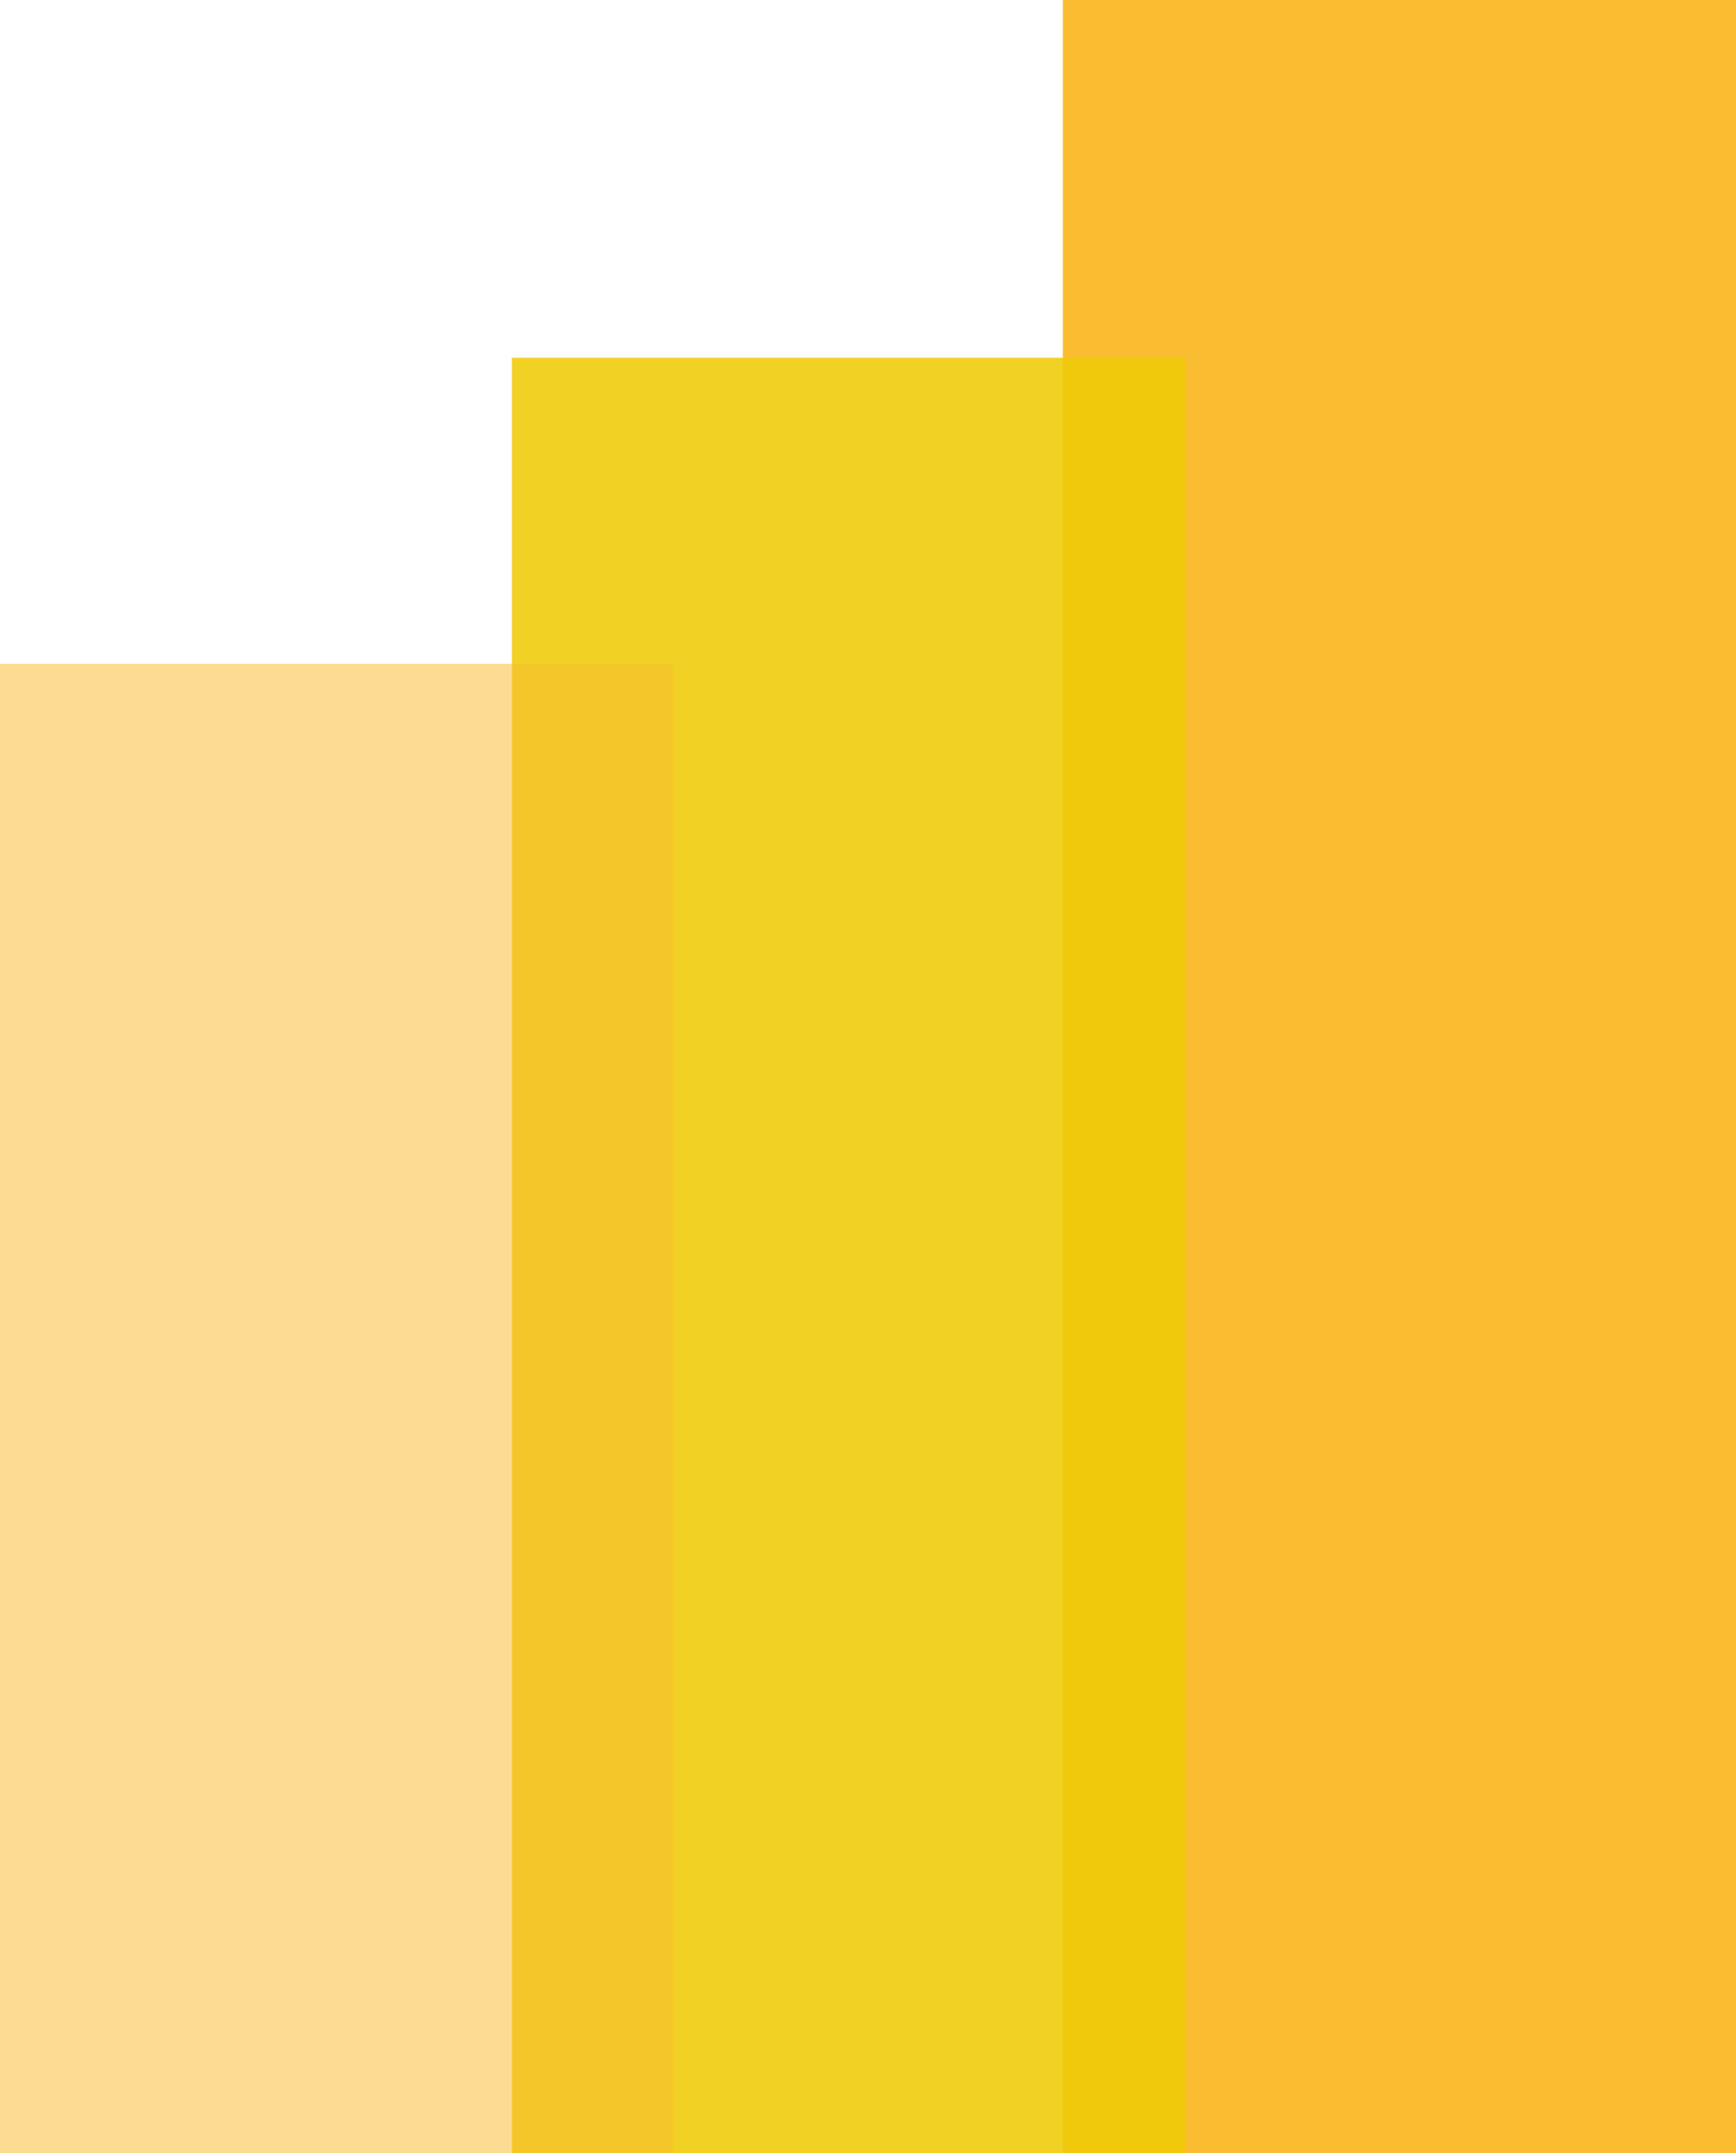
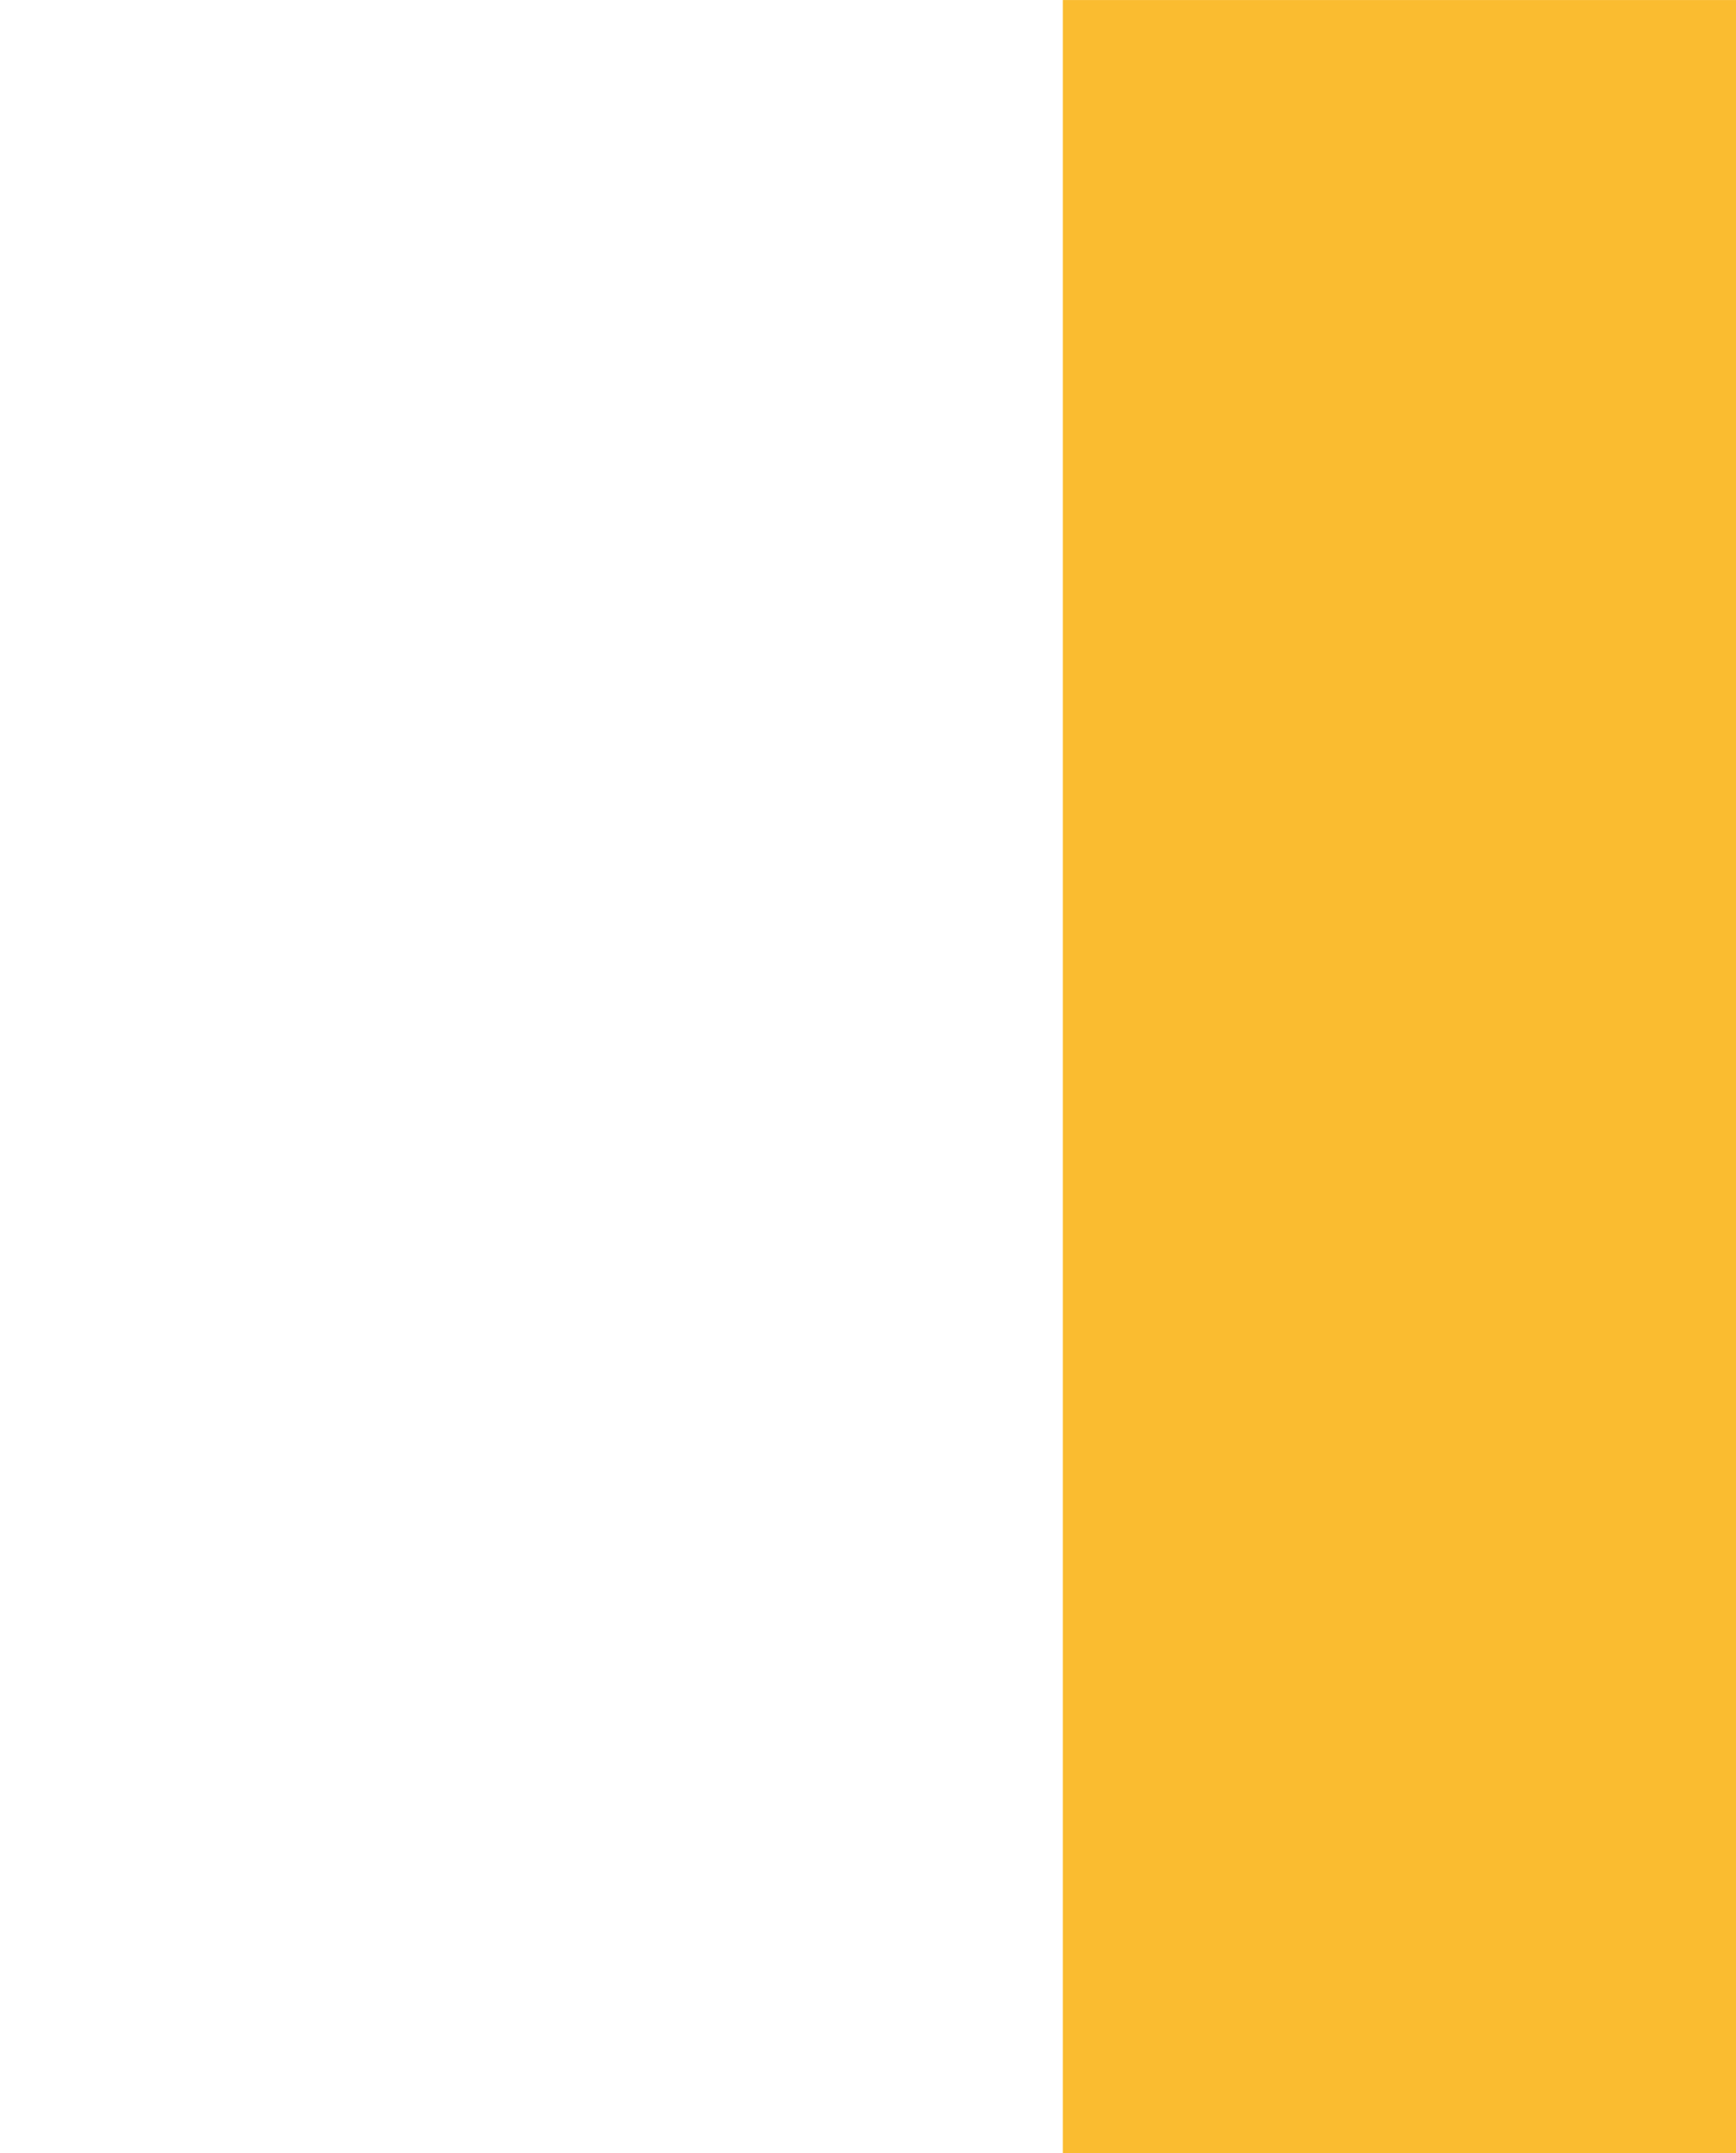
<svg xmlns="http://www.w3.org/2000/svg" id="Group_9611" data-name="Group 9611" width="46.91" height="58.177" viewBox="0 0 46.91 58.177">
  <defs>
    <clipPath id="clip-path">
      <rect id="Rectangle_16824" data-name="Rectangle 16824" width="46.91" height="58.177" fill="none" />
    </clipPath>
    <clipPath id="clip-path-2">
-       <rect id="Rectangle_16817" data-name="Rectangle 16817" width="46.91" height="58.176" fill="none" />
-     </clipPath>
+       </clipPath>
    <clipPath id="clip-path-3">
      <rect id="Rectangle_16816" data-name="Rectangle 16816" width="18.191" height="48.509" fill="none" />
    </clipPath>
    <clipPath id="clip-path-6">
      <rect id="Rectangle_16822" data-name="Rectangle 16822" width="18.191" height="40.241" fill="none" />
    </clipPath>
  </defs>
  <g id="Group_9610" data-name="Group 9610" clip-path="url(#clip-path)">
    <g id="Group_9601" data-name="Group 9601" transform="translate(0 0.001)">
      <g id="Group_9600" data-name="Group 9600" clip-path="url(#clip-path-2)">
        <g id="Group_9599" data-name="Group 9599" transform="translate(13.835 9.667)" opacity="0.53">
          <g id="Group_9598" data-name="Group 9598">
            <g id="Group_9597" data-name="Group 9597" clip-path="url(#clip-path-3)">
              <rect id="Rectangle_16815" data-name="Rectangle 16815" width="18.191" height="48.509" transform="translate(0)" fill="#fabc30" />
            </g>
          </g>
        </g>
      </g>
    </g>
    <rect id="Rectangle_16818" data-name="Rectangle 16818" width="18.191" height="58.176" transform="translate(28.719 0.001)" fill="#fabc30" />
    <g id="Group_9609" data-name="Group 9609" transform="translate(0 0.001)">
      <g id="Group_9608" data-name="Group 9608" clip-path="url(#clip-path-2)">
        <g id="Group_9604" data-name="Group 9604" transform="translate(13.835 9.667)" opacity="0.75">
          <g id="Group_9603" data-name="Group 9603">
            <g id="Group_9602" data-name="Group 9602" clip-path="url(#clip-path-3)">
              <rect id="Rectangle_16819" data-name="Rectangle 16819" width="18.191" height="48.509" transform="translate(0)" fill="#eecd00" />
            </g>
          </g>
        </g>
        <g id="Group_9607" data-name="Group 9607" transform="translate(0 17.935)" opacity="0.53">
          <g id="Group_9606" data-name="Group 9606">
            <g id="Group_9605" data-name="Group 9605" clip-path="url(#clip-path-6)">
              <rect id="Rectangle_16821" data-name="Rectangle 16821" width="18.191" height="40.242" transform="translate(0 -0.001)" fill="#fabc30" />
            </g>
          </g>
        </g>
      </g>
    </g>
  </g>
</svg>